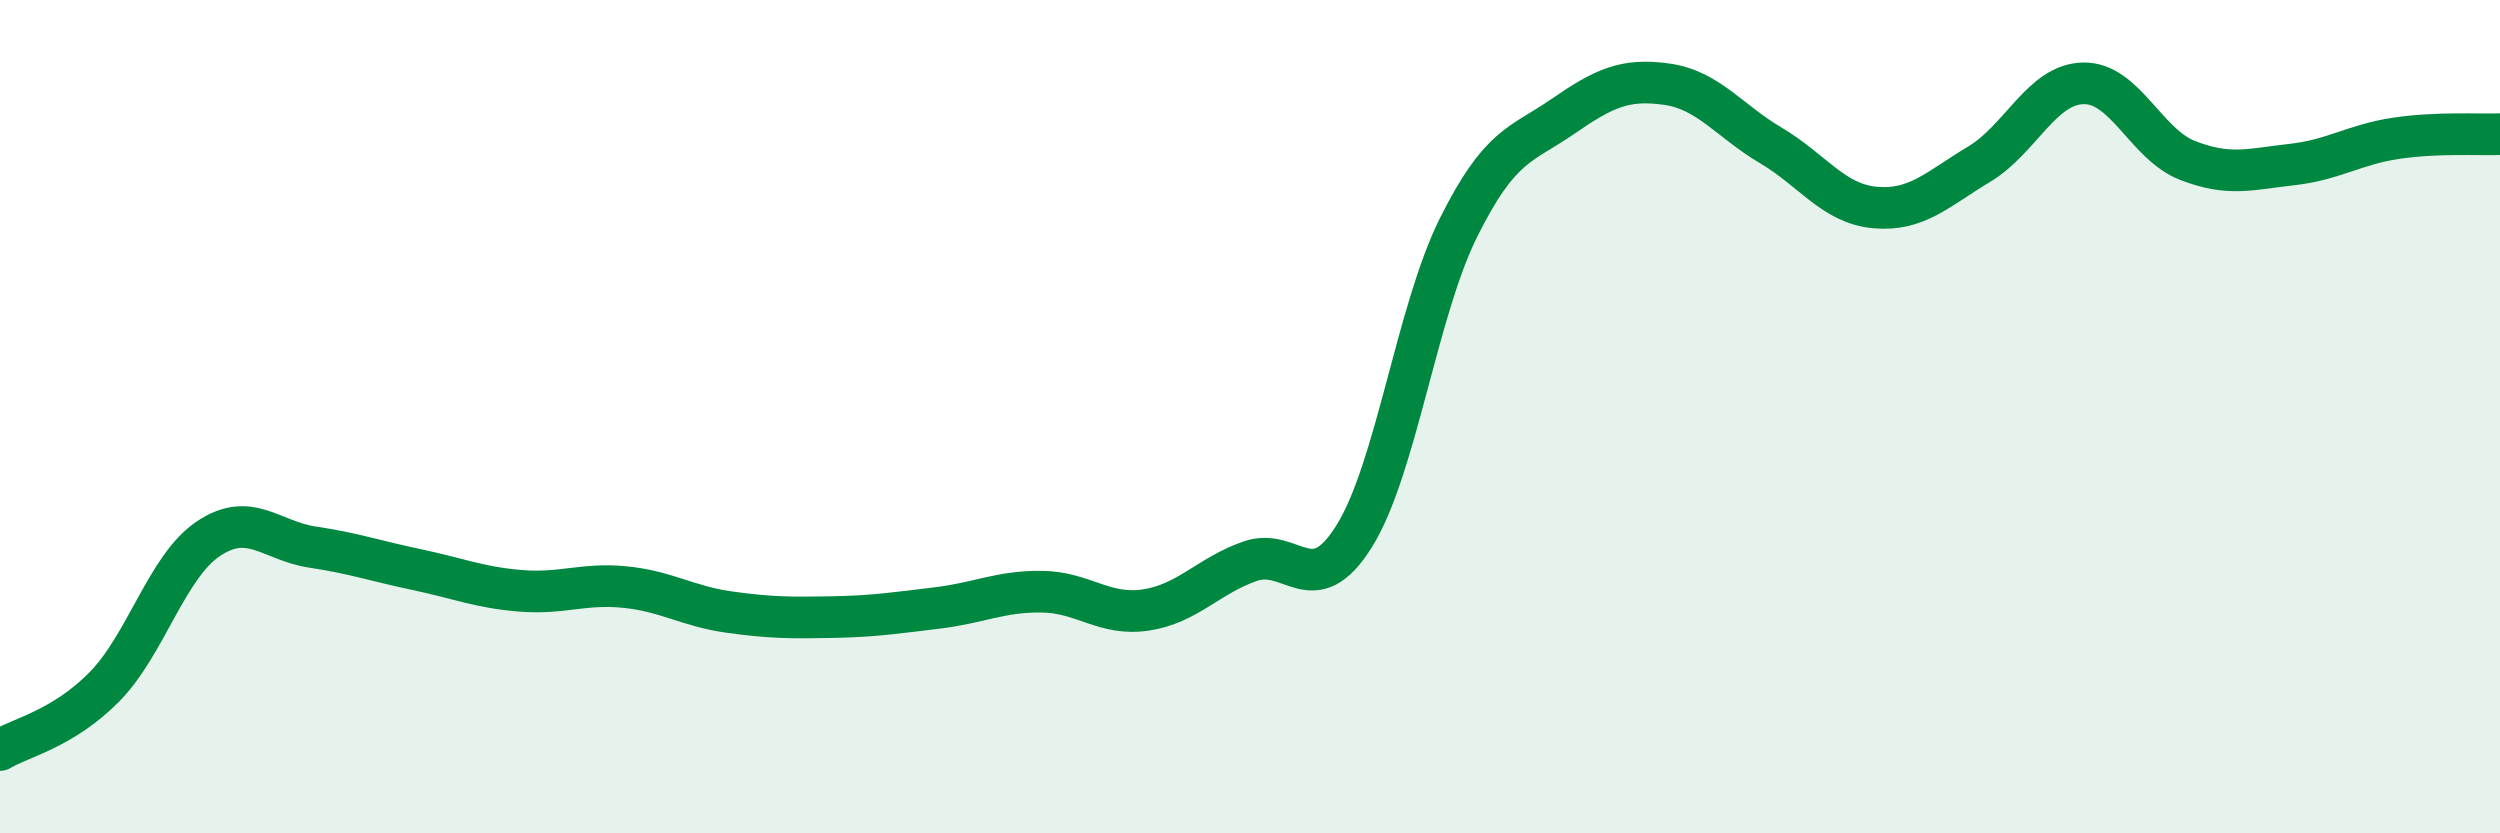
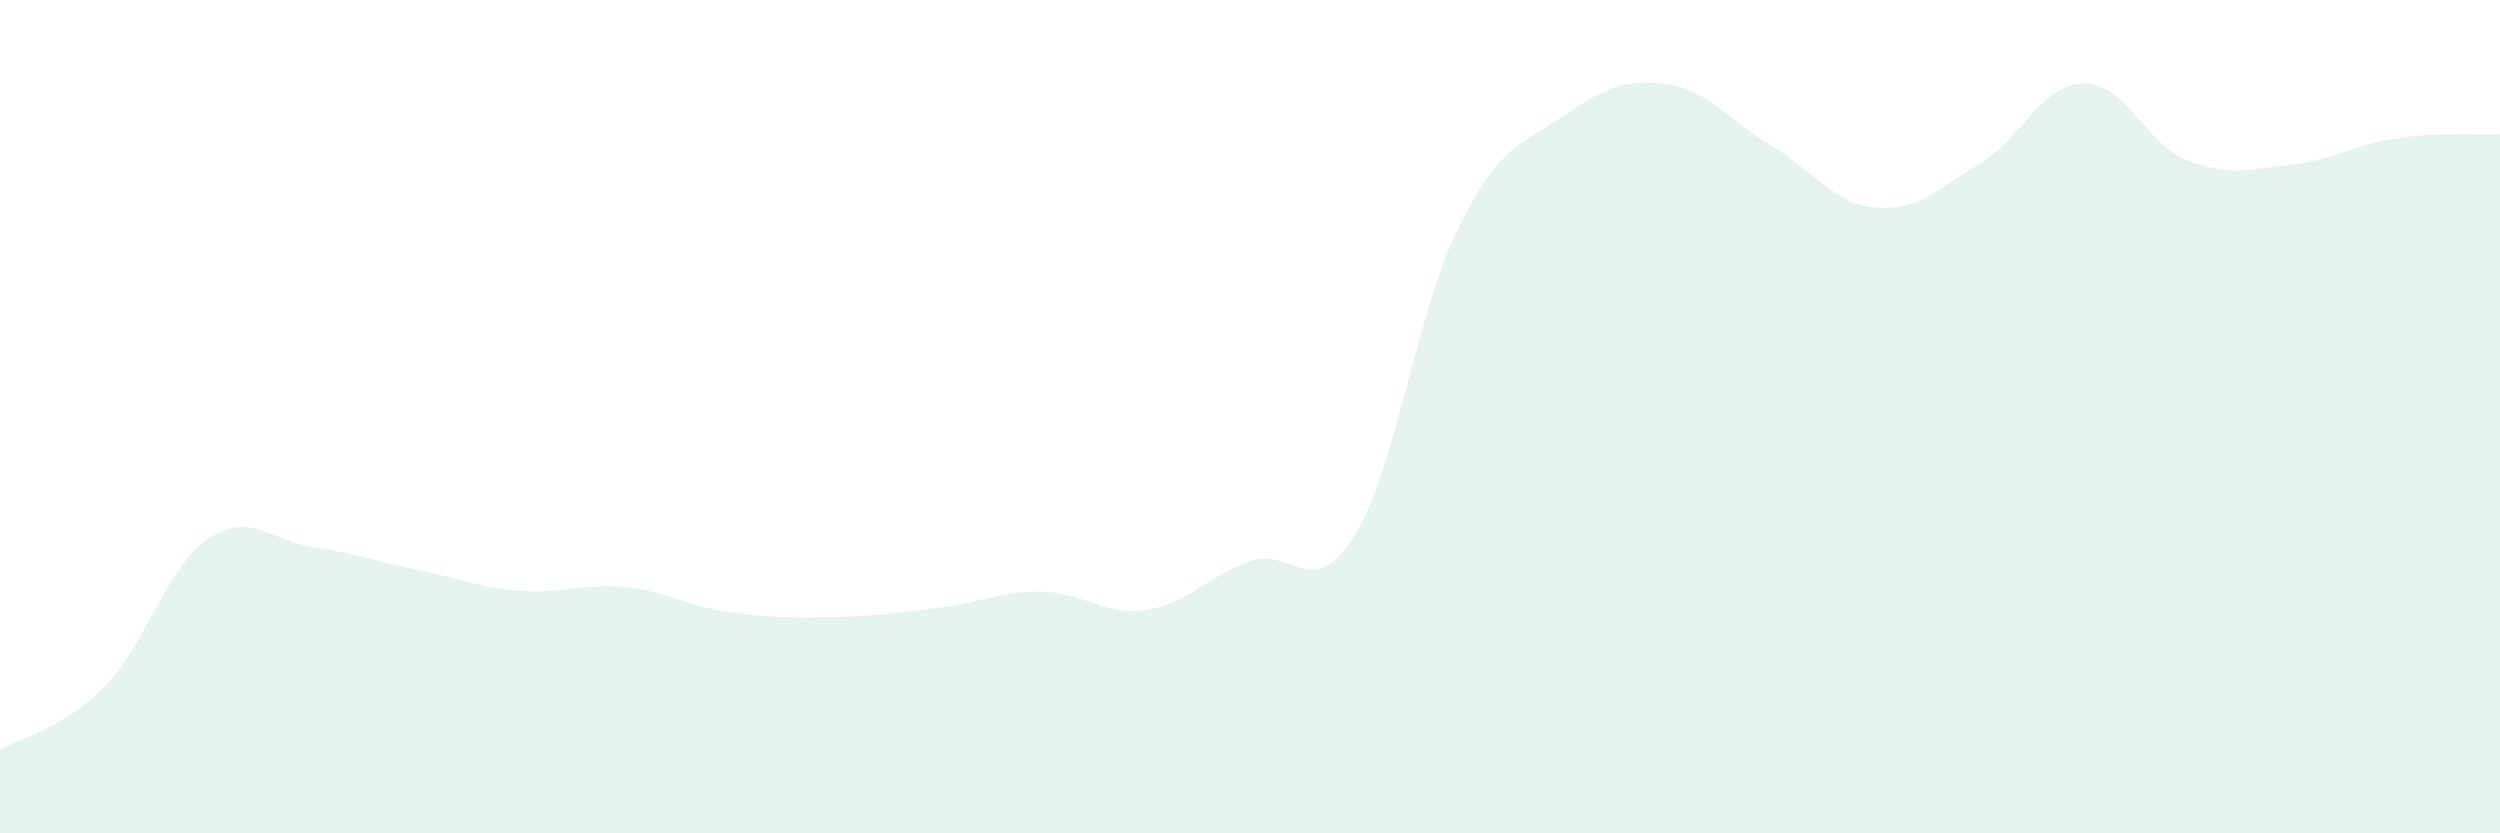
<svg xmlns="http://www.w3.org/2000/svg" width="60" height="20" viewBox="0 0 60 20">
  <path d="M 0,18 C 0.5,17.7 1.5,17.5 2.5,16.49 C 3.5,15.48 4,13.6 5,12.93 C 6,12.26 6.5,12.98 7.5,13.13 C 8.5,13.28 9,13.46 10,13.67 C 11,13.88 11.5,14.1 12.5,14.18 C 13.5,14.26 14,13.99 15,14.09 C 16,14.19 16.5,14.55 17.5,14.69 C 18.5,14.83 19,14.83 20,14.81 C 21,14.79 21.5,14.71 22.5,14.59 C 23.5,14.47 24,14.19 25,14.2 C 26,14.21 26.5,14.79 27.5,14.64 C 28.5,14.49 29,13.82 30,13.47 C 31,13.12 31.5,14.47 32.5,12.87 C 33.5,11.27 34,7.48 35,5.47 C 36,3.46 36.5,3.49 37.5,2.8 C 38.5,2.11 39,1.88 40,2.02 C 41,2.16 41.5,2.9 42.5,3.49 C 43.5,4.08 44,4.89 45,4.98 C 46,5.07 46.5,4.54 47.5,3.94 C 48.5,3.34 49,2.02 50,2 C 51,1.98 51.5,3.46 52.5,3.85 C 53.5,4.24 54,4.06 55,3.95 C 56,3.84 56.5,3.47 57.5,3.32 C 58.5,3.17 59.5,3.24 60,3.22L60 20L0 20Z" fill="#008740" opacity="0.1" stroke-linecap="round" stroke-linejoin="round" />
-   <path d="M 0,18 C 0.5,17.7 1.5,17.5 2.5,16.49 C 3.5,15.48 4,13.6 5,12.93 C 6,12.26 6.5,12.98 7.5,13.13 C 8.5,13.28 9,13.46 10,13.67 C 11,13.88 11.5,14.1 12.5,14.18 C 13.5,14.26 14,13.99 15,14.09 C 16,14.19 16.5,14.55 17.5,14.69 C 18.5,14.83 19,14.83 20,14.81 C 21,14.79 21.5,14.71 22.5,14.59 C 23.5,14.47 24,14.19 25,14.2 C 26,14.21 26.5,14.79 27.5,14.64 C 28.5,14.49 29,13.82 30,13.47 C 31,13.12 31.5,14.47 32.5,12.87 C 33.5,11.27 34,7.48 35,5.47 C 36,3.46 36.5,3.49 37.5,2.8 C 38.5,2.11 39,1.88 40,2.02 C 41,2.16 41.5,2.9 42.5,3.49 C 43.5,4.08 44,4.89 45,4.98 C 46,5.07 46.5,4.54 47.5,3.94 C 48.5,3.34 49,2.02 50,2 C 51,1.98 51.5,3.46 52.5,3.85 C 53.5,4.24 54,4.06 55,3.95 C 56,3.84 56.5,3.47 57.5,3.32 C 58.5,3.17 59.5,3.24 60,3.22" stroke="#008740" stroke-width="1" fill="none" stroke-linecap="round" stroke-linejoin="round" />
</svg>